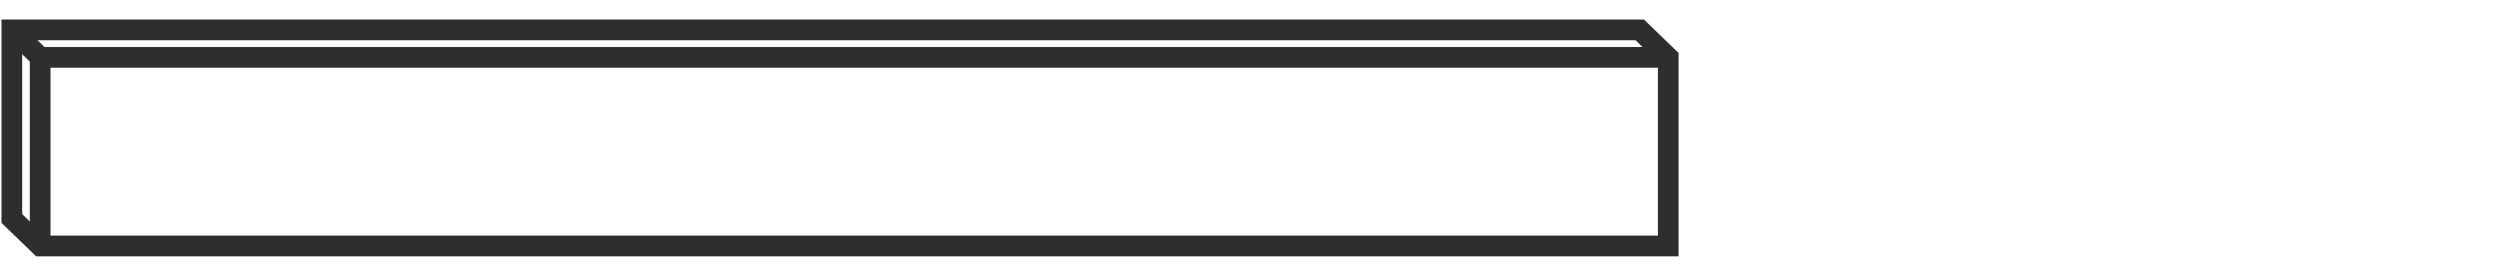
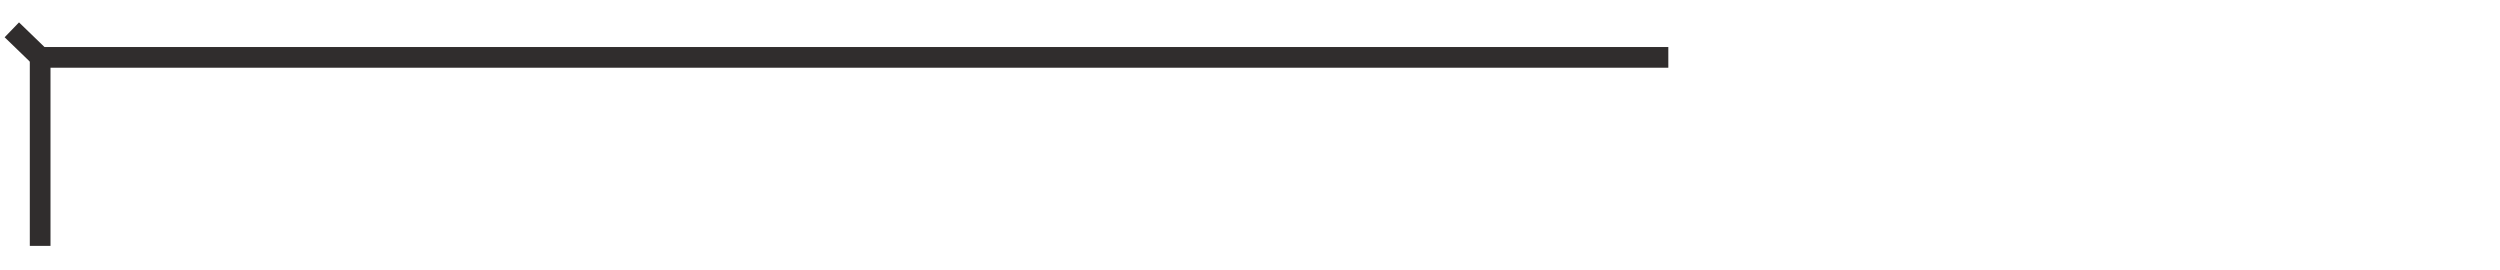
<svg xmlns="http://www.w3.org/2000/svg" xml:space="preserve" style="enable-background:new 0 0 150.99 16.31;" viewBox="0 0 150.99 16.31" y="0px" x="0px" id="Layer_1" version="1.1">
  <style type="text/css">
	.st0{fill:none;stroke:#231F20;stroke-width:1.25;stroke-miterlimit:10;}
	.st1{fill:#302D2D;}
	.st2{fill:#FFFFFF;stroke:#231F20;stroke-width:1.25;stroke-miterlimit:10;}
	.st3{fill:none;stroke:#231F20;stroke-width:0.5;stroke-miterlimit:10;}
	.st4{fill:#FFFFFF;}
	.st5{fill:none;stroke:#231F20;stroke-miterlimit:10;}
</style>
  <g>
    <g>
-       <path d="M101.38,15.48H2.18l-2.09-2.02V1.18h99.2l2.09,2.02V15.48z M2.68,14.23h97.45V3.73l-1.35-1.3H1.34v10.5    L2.68,14.23z" class="st1" />
-     </g>
+       </g>
    <g>
      <polygon points="3.05,14.85 1.8,14.85 1.8,2.84 100.76,2.84 100.76,4.09 3.05,4.09" class="st1" />
    </g>
    <g>
      <rect height="2.39" width="1.25" class="st1" transform="matrix(0.695 -0.719 0.719 0.695 -1.416 1.933)" y="1.44" x="0.95" />
    </g>
  </g>
</svg>